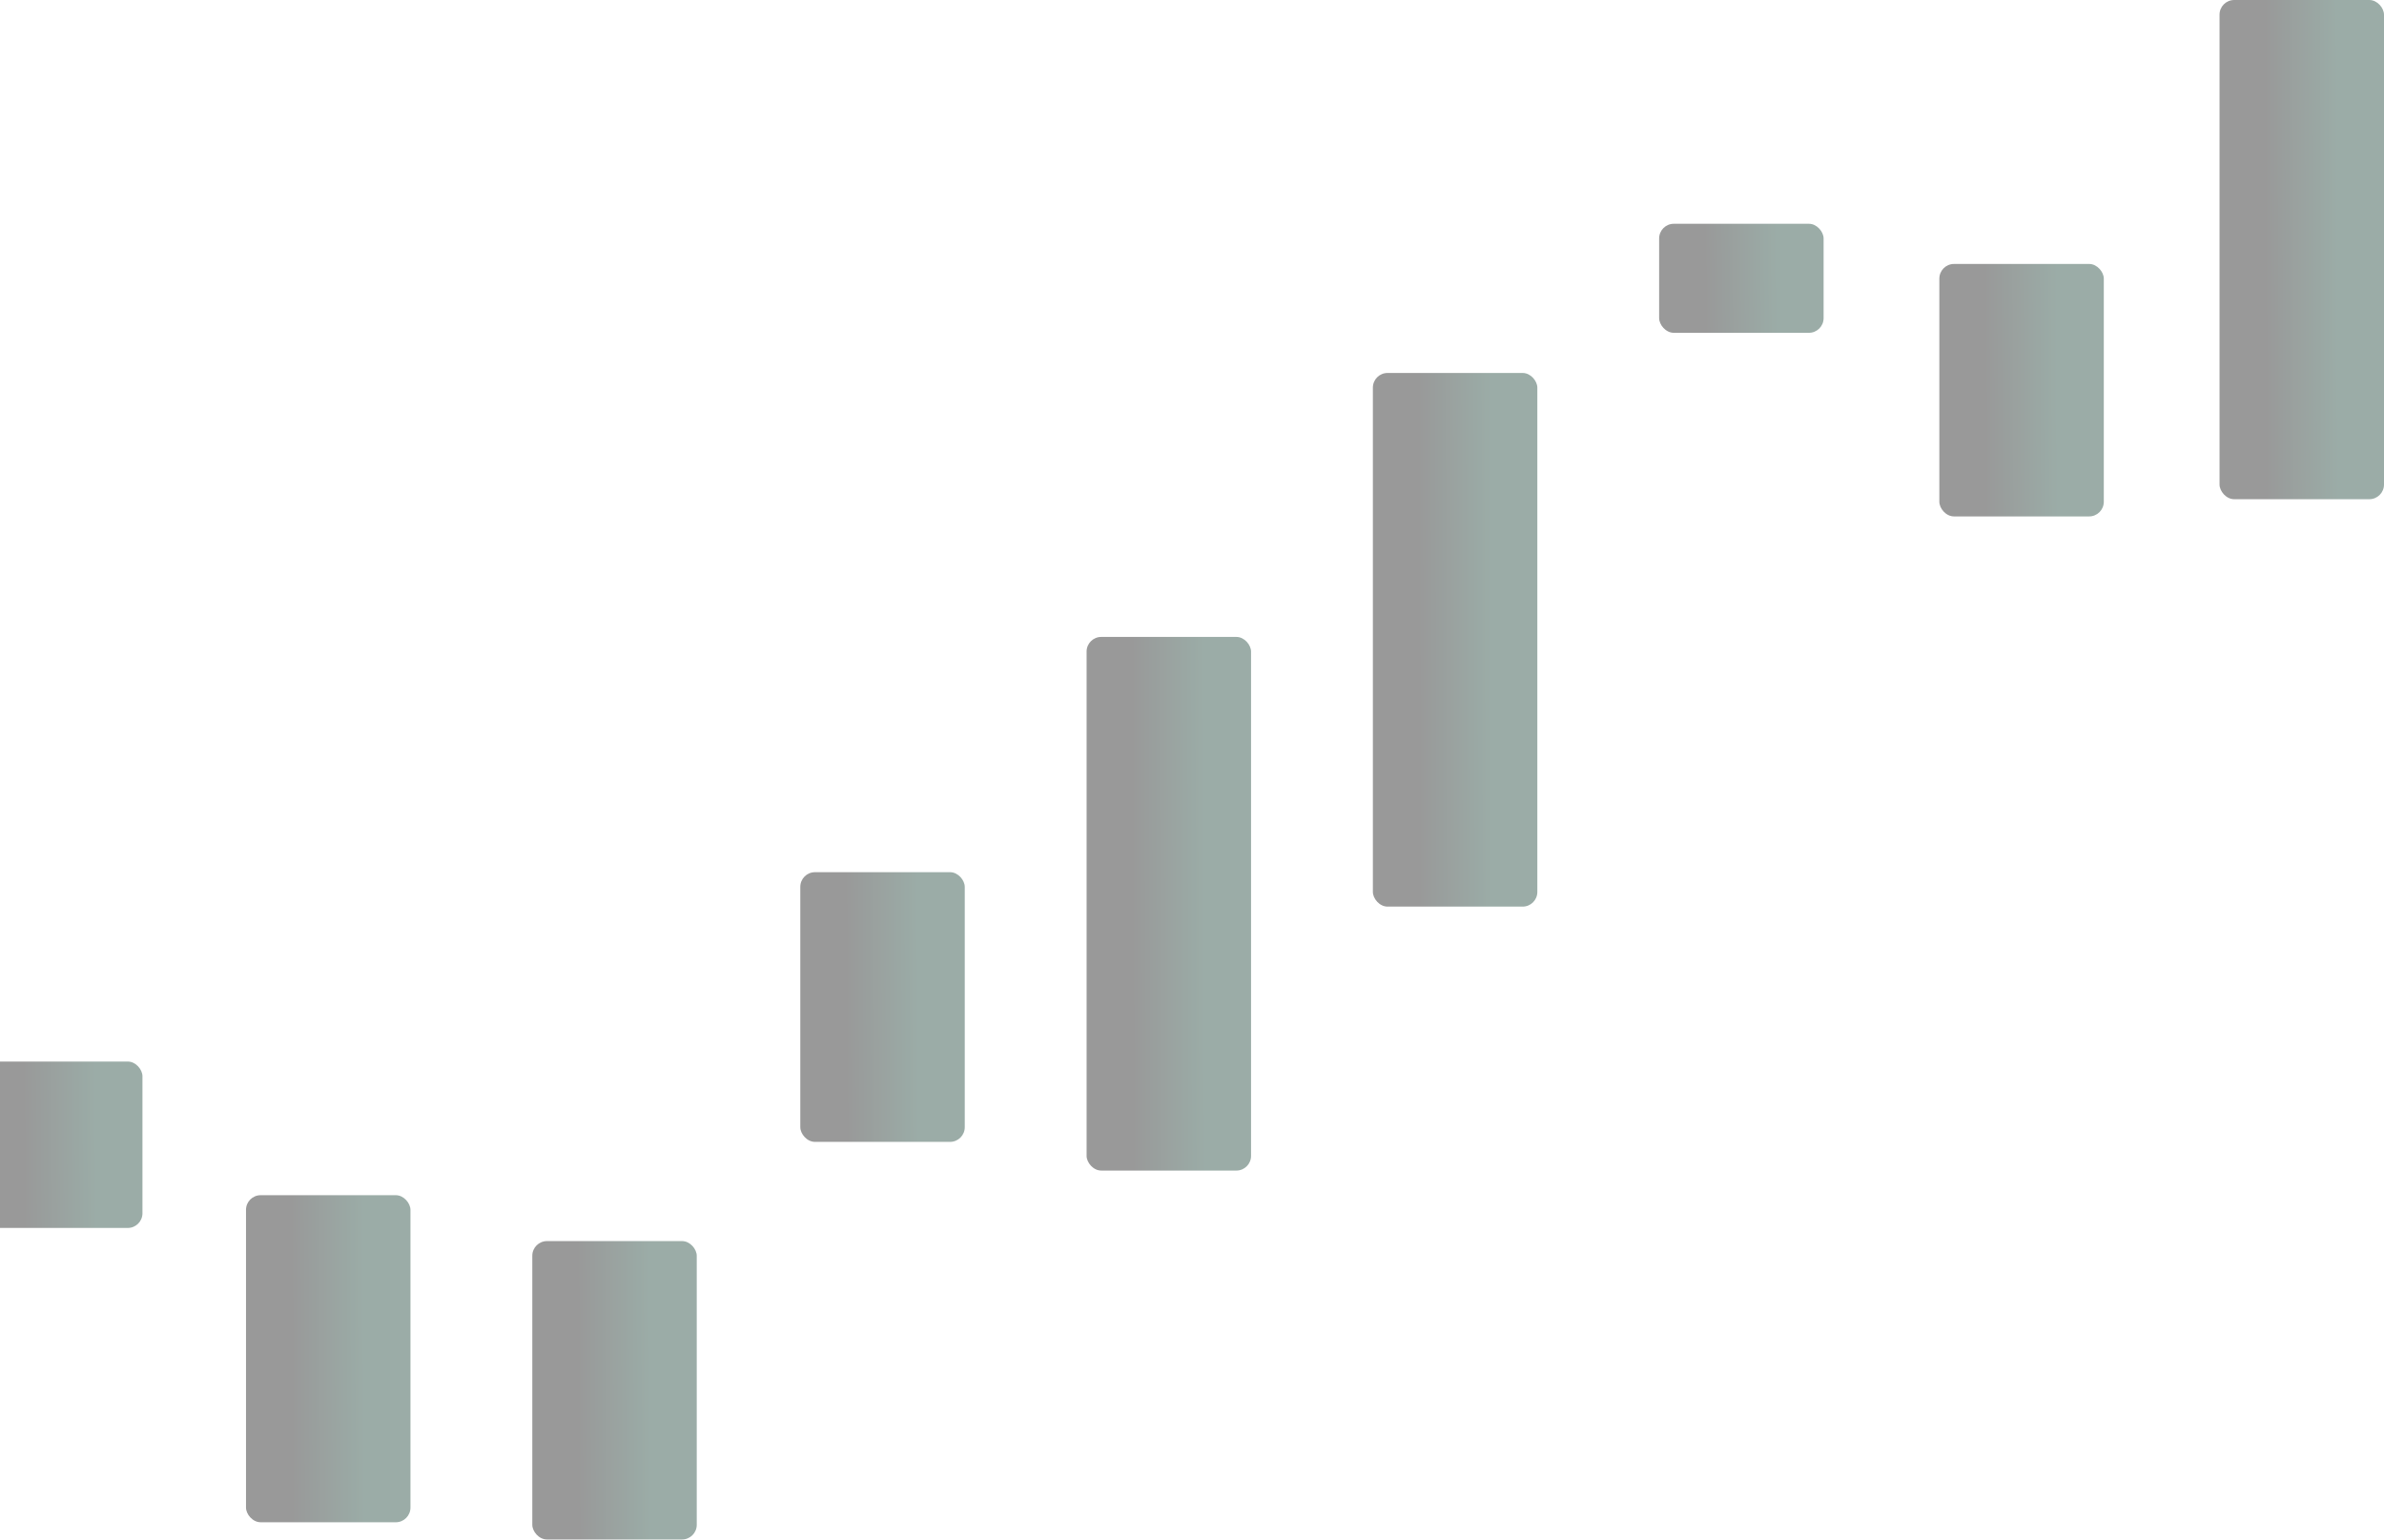
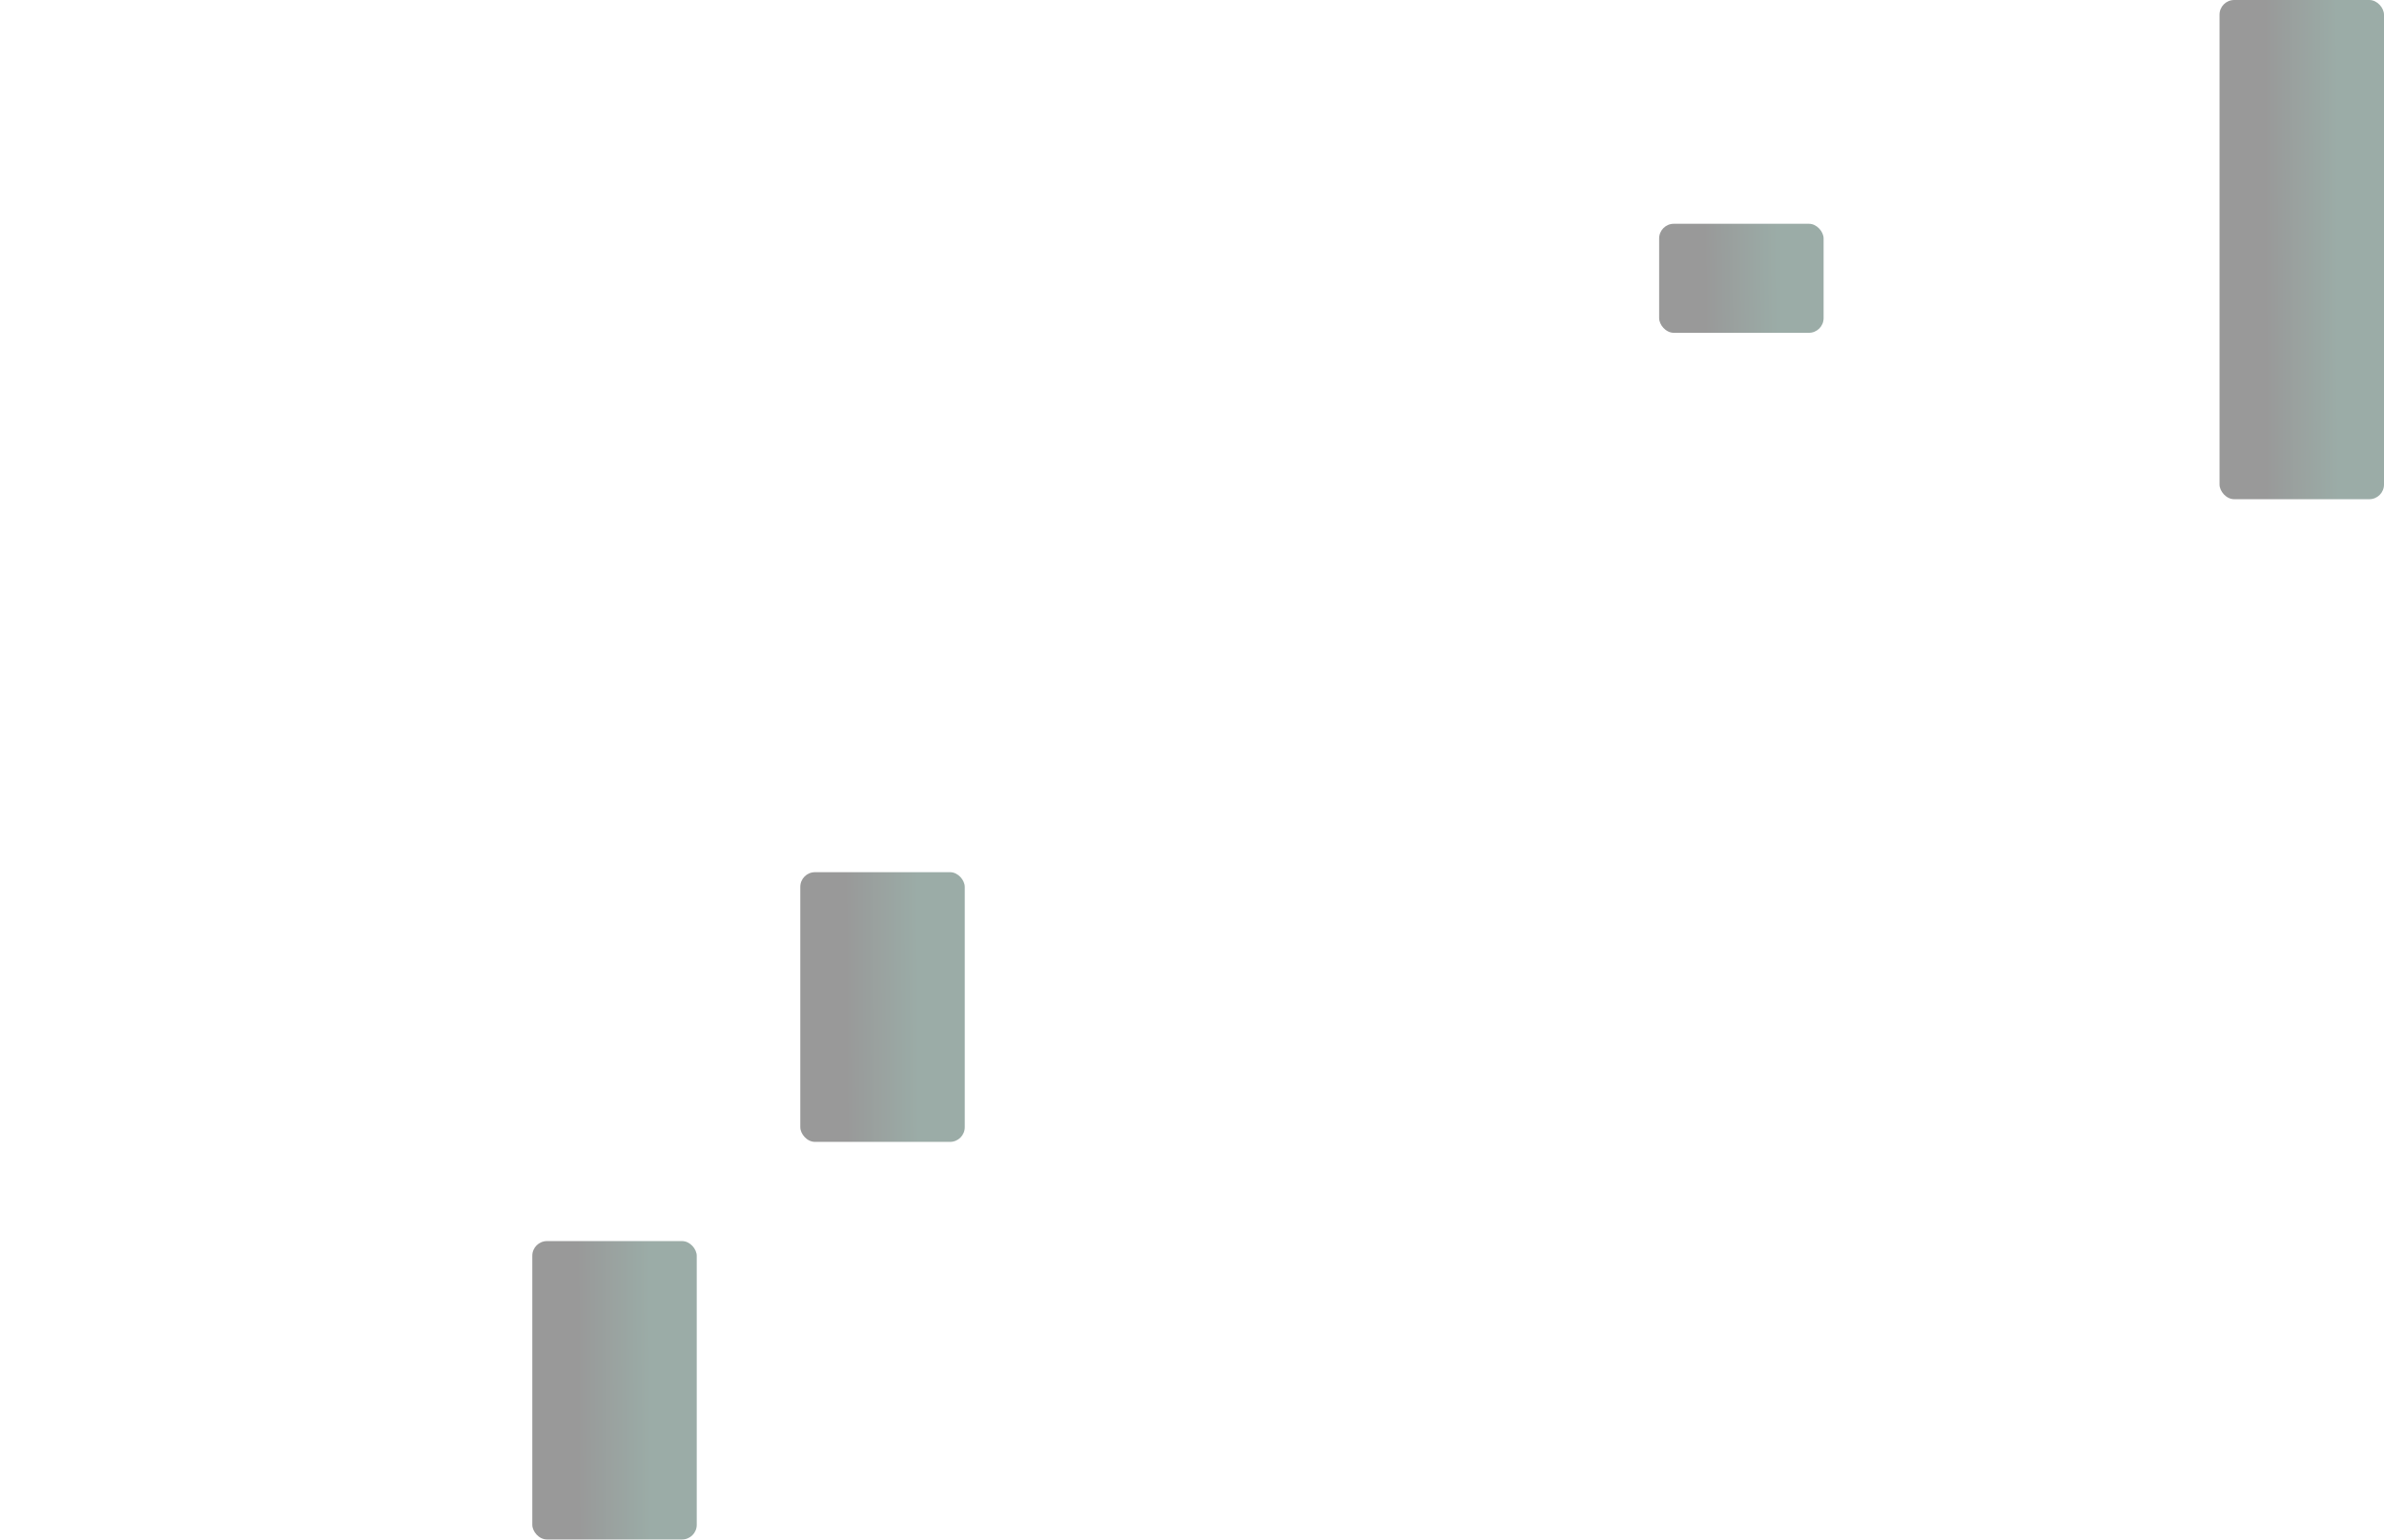
<svg xmlns="http://www.w3.org/2000/svg" width="650" height="420" viewBox="0 0 650 420" fill="none">
  <g opacity="0.4" clip-path="url(#clip0_2852_983)">
-     <rect x="374.316" y="101.696" width="44.84" height="145.504" rx="4" fill="url(#paint0_linear_2852_983)" />
    <rect x="452.367" y="61.018" width="44.84" height="29.727" rx="4" fill="url(#paint1_linear_2852_983)" />
-     <rect x="528.764" y="71.97" width="44.84" height="68.841" rx="4" fill="url(#paint2_linear_2852_983)" />
    <rect x="605.16" width="44.84" height="136.116" rx="4" fill="url(#paint3_linear_2852_983)" />
-     <rect x="296.26" y="173.666" width="44.84" height="145.504" rx="4" fill="url(#paint4_linear_2852_983)" />
    <rect x="218.201" y="237.813" width="44.84" height="73.534" rx="4" fill="url(#paint5_linear_2852_983)" />
    <rect x="145.129" y="338.4" width="44.84" height="81.357" rx="4" fill="url(#paint6_linear_2852_983)" />
-     <rect x="67.072" y="325.884" width="44.84" height="89.18" rx="4" fill="url(#paint7_linear_2852_983)" />
-     <rect x="-6" y="289.443" width="44.84" height="45.372" rx="4" fill="url(#paint8_linear_2852_983)" />
  </g>
  <defs>
    <linearGradient id="paint0_linear_2852_983" x1="374.316" y1="221.009" x2="419.336" y2="220.9" gradientUnits="userSpaceOnUse">
      <stop offset="0.005" />
      <stop offset="0.276" />
      <stop offset="0.724" stop-color="#043023" />
    </linearGradient>
    <linearGradient id="paint1_linear_2852_983" x1="452.367" y1="85.394" x2="497.381" y2="84.861" gradientUnits="userSpaceOnUse">
      <stop offset="0.005" />
      <stop offset="0.276" />
      <stop offset="0.724" stop-color="#043023" />
    </linearGradient>
    <linearGradient id="paint2_linear_2852_983" x1="528.764" y1="128.419" x2="573.782" y2="128.189" gradientUnits="userSpaceOnUse">
      <stop offset="0.005" />
      <stop offset="0.276" />
      <stop offset="0.724" stop-color="#043023" />
    </linearGradient>
    <linearGradient id="paint3_linear_2852_983" x1="605.16" y1="111.615" x2="650.18" y2="111.499" gradientUnits="userSpaceOnUse">
      <stop offset="0.005" />
      <stop offset="0.276" />
      <stop offset="0.724" stop-color="#043023" />
    </linearGradient>
    <linearGradient id="paint4_linear_2852_983" x1="296.26" y1="292.979" x2="341.279" y2="292.87" gradientUnits="userSpaceOnUse">
      <stop offset="0.005" />
      <stop offset="0.276" />
      <stop offset="0.724" stop-color="#043023" />
    </linearGradient>
    <linearGradient id="paint5_linear_2852_983" x1="218.201" y1="298.111" x2="263.22" y2="297.895" gradientUnits="userSpaceOnUse">
      <stop offset="0.005" />
      <stop offset="0.276" />
      <stop offset="0.724" stop-color="#043023" />
    </linearGradient>
    <linearGradient id="paint6_linear_2852_983" x1="145.129" y1="405.113" x2="190.148" y2="404.918" gradientUnits="userSpaceOnUse">
      <stop offset="0.005" />
      <stop offset="0.276" />
      <stop offset="0.724" stop-color="#043023" />
    </linearGradient>
    <linearGradient id="paint7_linear_2852_983" x1="67.072" y1="399.011" x2="112.092" y2="398.833" gradientUnits="userSpaceOnUse">
      <stop offset="0.005" />
      <stop offset="0.276" />
      <stop offset="0.724" stop-color="#043023" />
    </linearGradient>
    <linearGradient id="paint8_linear_2852_983" x1="-6" y1="326.648" x2="39.017" y2="326.299" gradientUnits="userSpaceOnUse">
      <stop offset="0.005" />
      <stop offset="0.276" />
      <stop offset="0.724" stop-color="#043023" />
    </linearGradient>
    <clipPath id="clip0_2852_983">
      <rect width="650" height="420" fill="white" />
    </clipPath>
  </defs>
</svg>